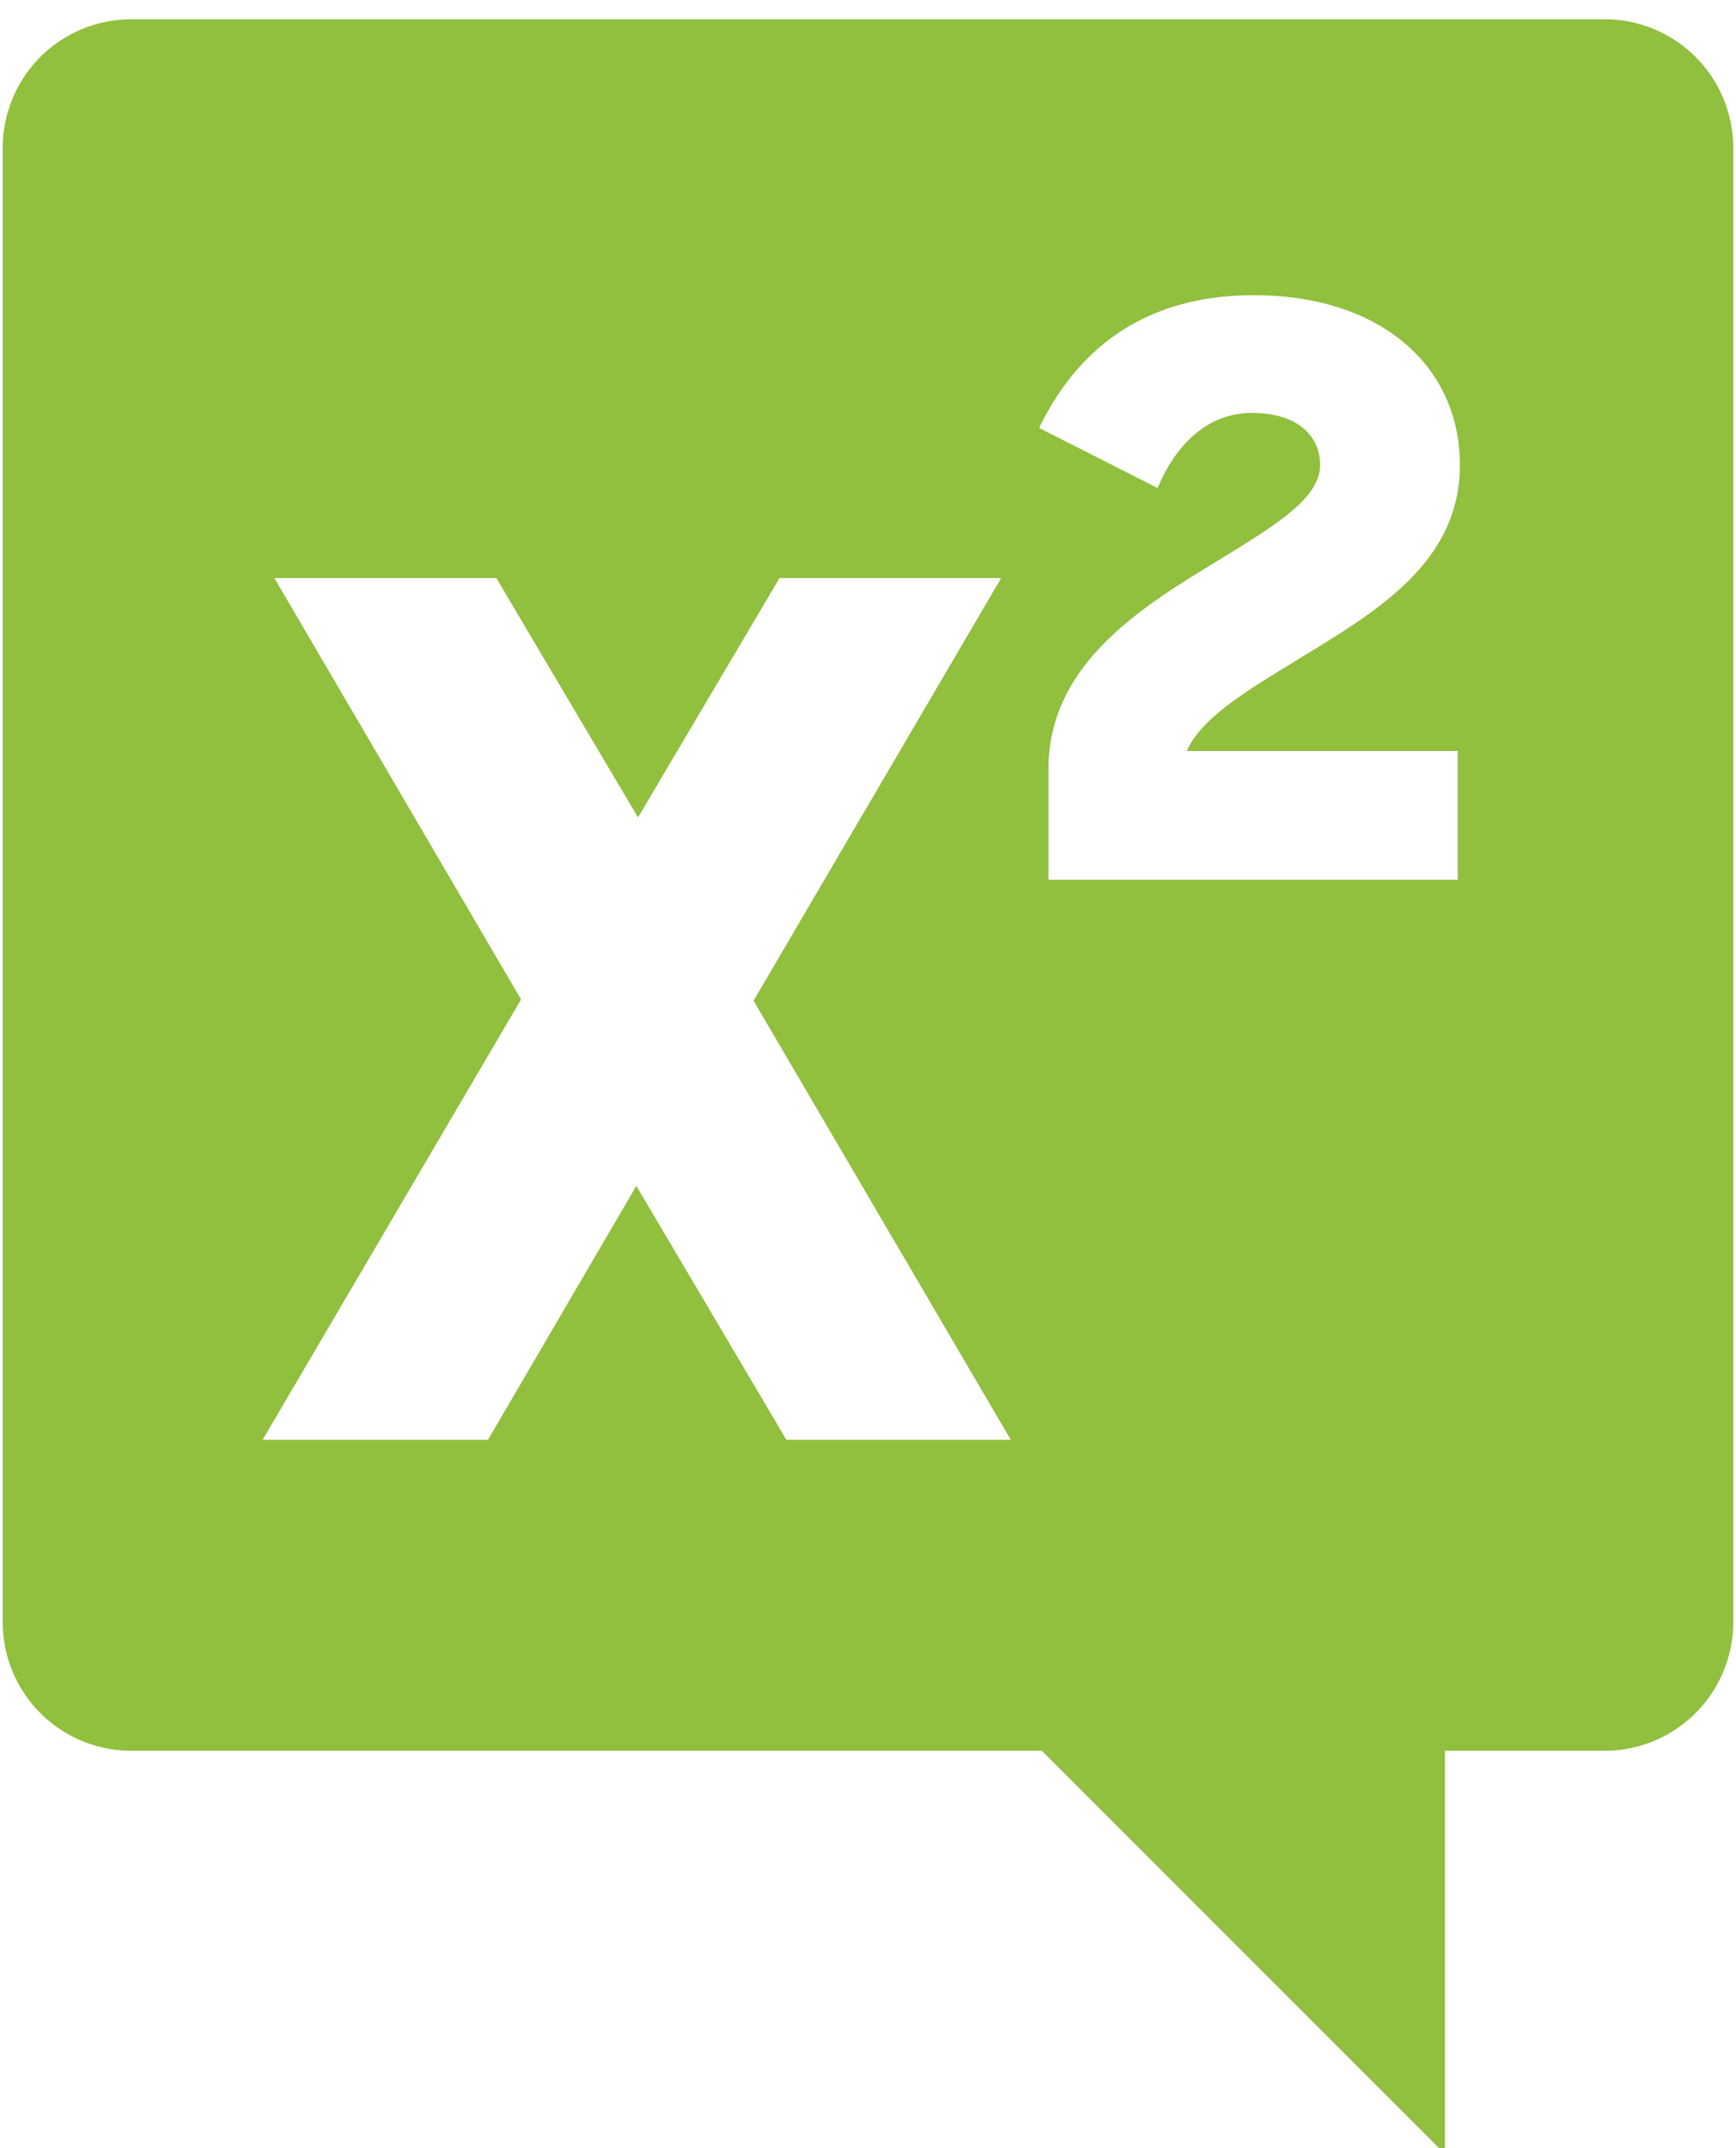
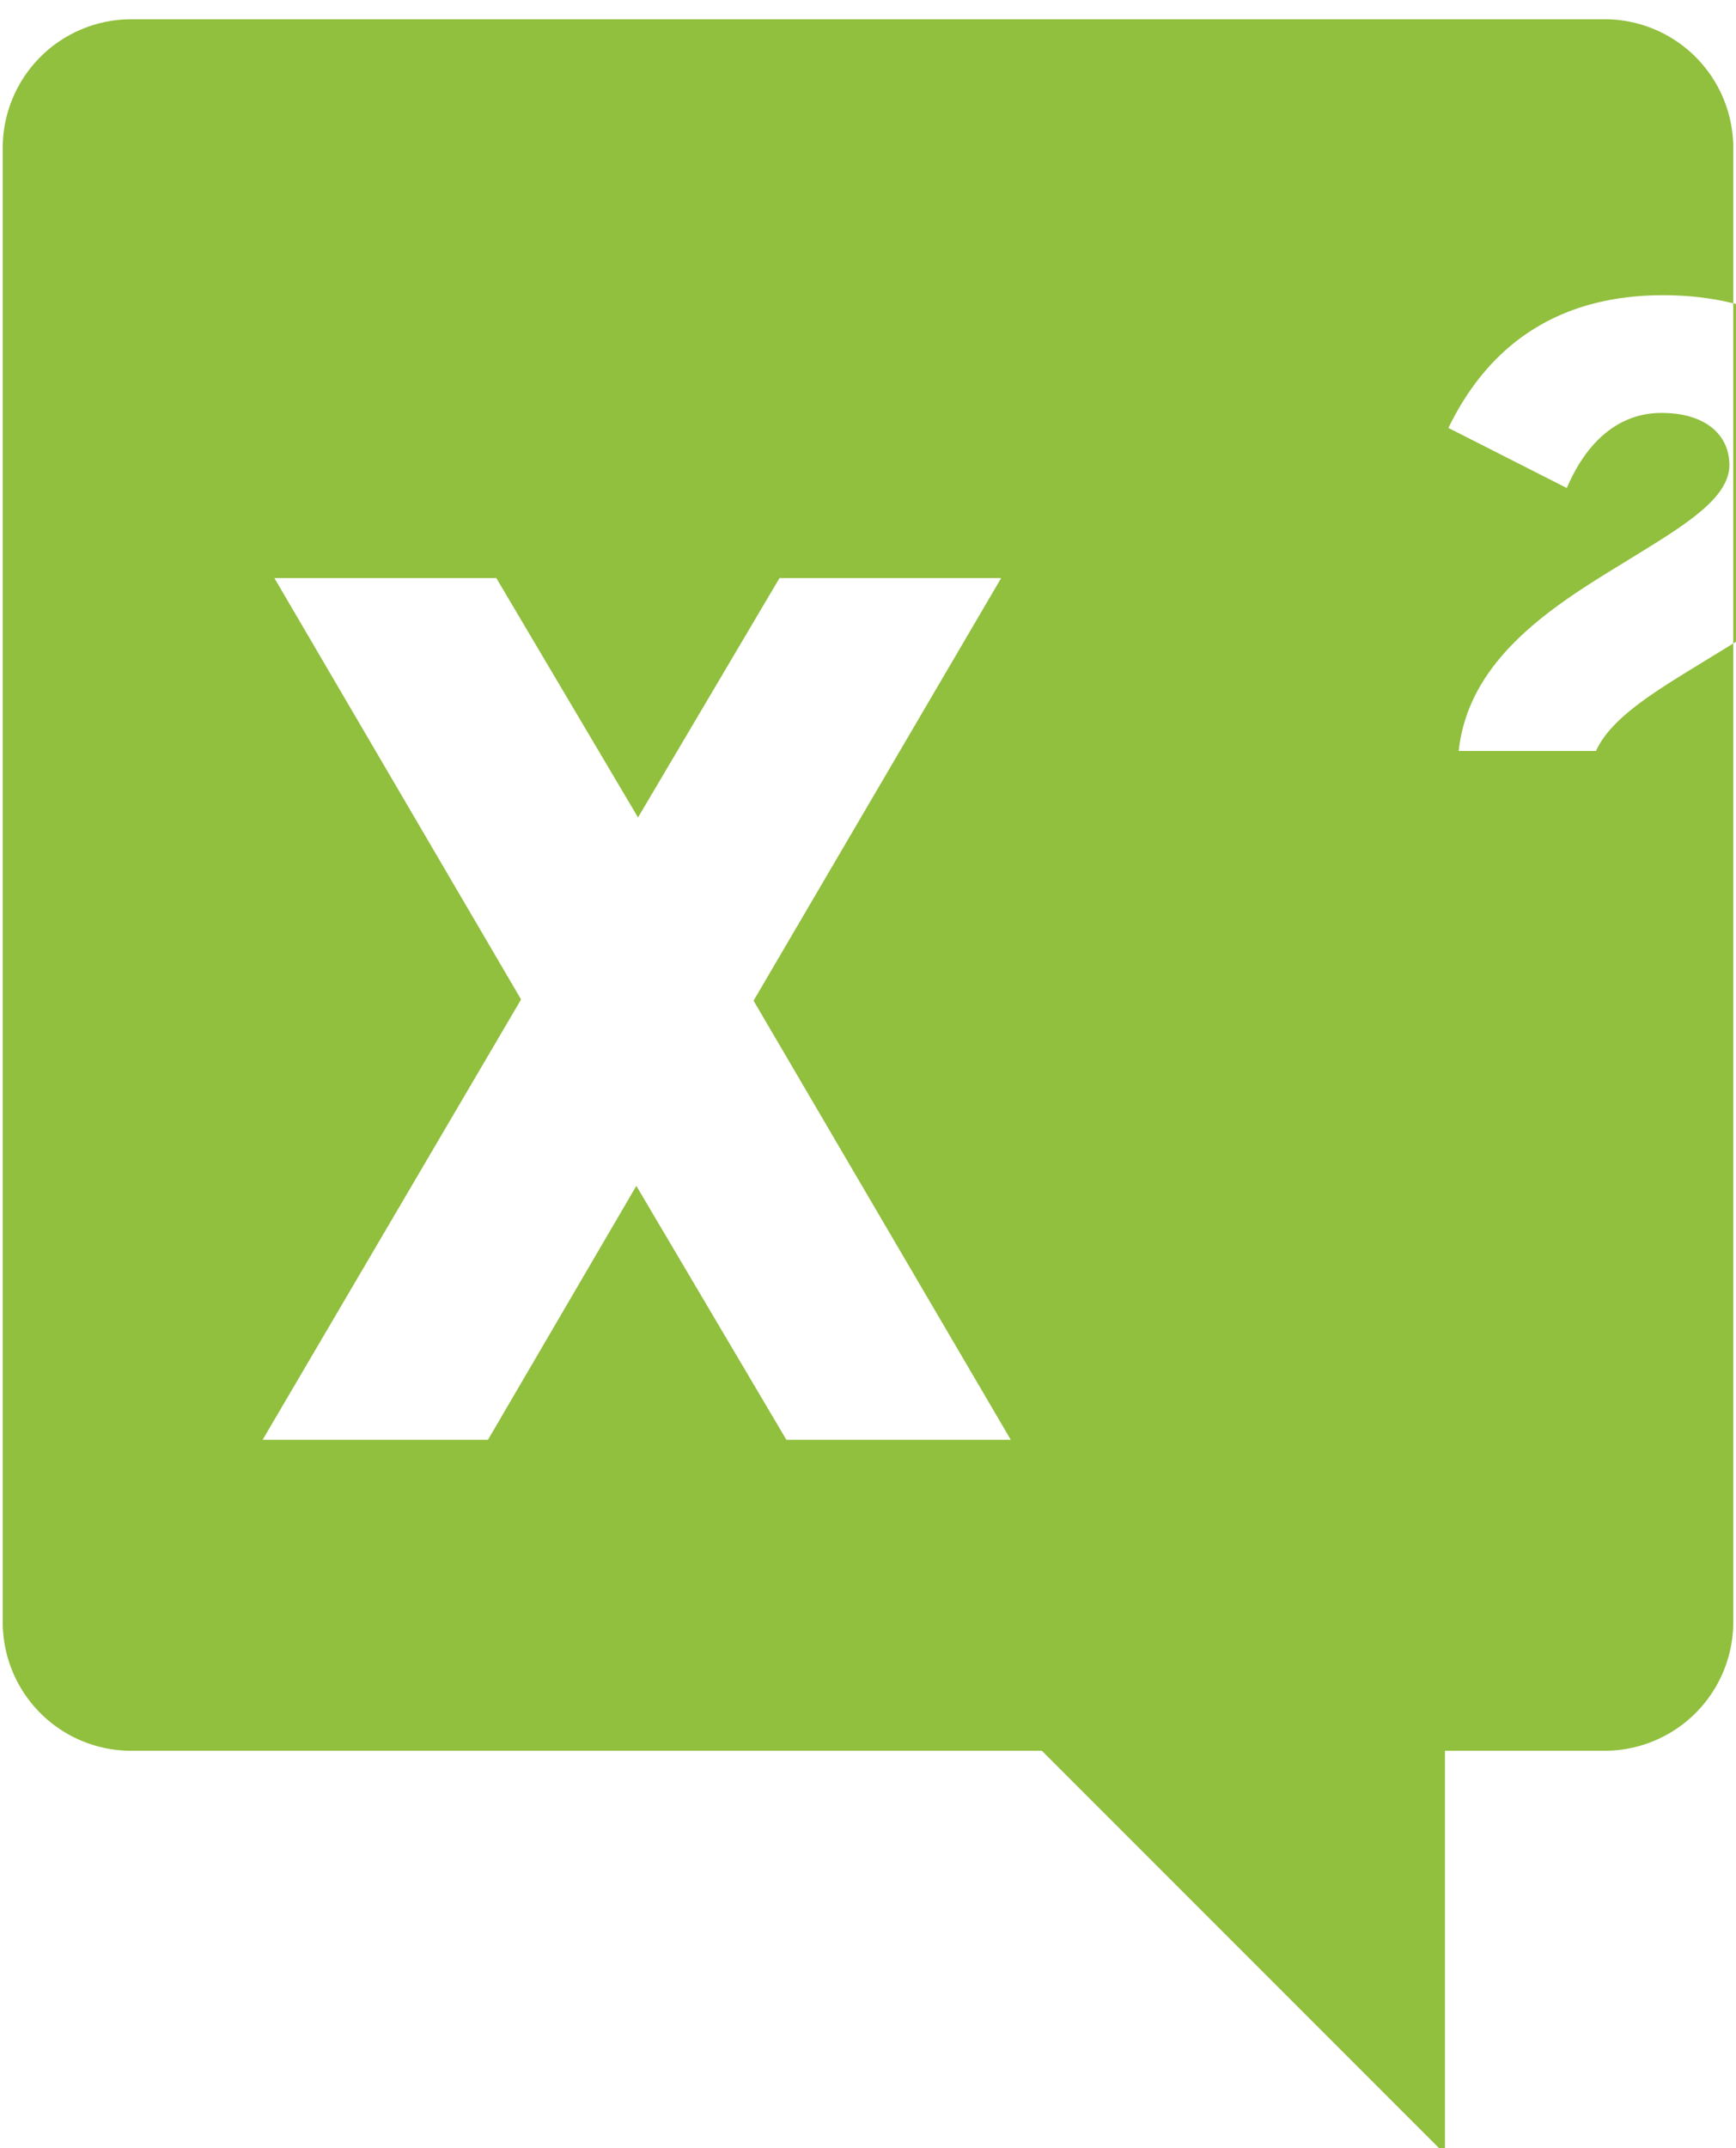
<svg xmlns="http://www.w3.org/2000/svg" width="38" height="47" viewBox="0 0 38 47">
  <g>
    <g>
-       <path fill="#91bf3e" d="M31.909 16.431v2.818H22.95v-2.42c0-2.25 1.953-3.494 3.596-4.493 1.229-.762 2.35-1.384 2.35-2.163 0-.638-.499-1.138-1.486-1.138-1.02 0-1.69.741-2.072 1.643l-2.592-1.315c.88-1.814 2.399-2.904 4.701-2.904 2.802 0 4.509 1.573 4.509 3.714 0 2.093-1.75 3.162-3.424 4.181-1.122.693-2.206 1.3-2.555 2.077zM17.213 31.502l-3.284-5.555-3.247 5.555H5.749l5.657-9.634-5.4-9.22h4.858l3.102 5.238 3.097-5.238h4.852l-5.42 9.247 5.63 9.607zM35.13.422H2.867A2.813 2.813 0 0 0 .06 3.227v32.273a2.813 2.813 0 0 0 2.807 2.807h19.939l8.823 8.823v-8.823h3.5A2.817 2.817 0 0 0 37.94 35.5V3.228A2.817 2.817 0 0 0 35.13.421z" />
+       <path fill="#91bf3e" d="M31.909 16.431v2.818v-2.42c0-2.25 1.953-3.494 3.596-4.493 1.229-.762 2.35-1.384 2.35-2.163 0-.638-.499-1.138-1.486-1.138-1.02 0-1.69.741-2.072 1.643l-2.592-1.315c.88-1.814 2.399-2.904 4.701-2.904 2.802 0 4.509 1.573 4.509 3.714 0 2.093-1.75 3.162-3.424 4.181-1.122.693-2.206 1.3-2.555 2.077zM17.213 31.502l-3.284-5.555-3.247 5.555H5.749l5.657-9.634-5.4-9.22h4.858l3.102 5.238 3.097-5.238h4.852l-5.42 9.247 5.63 9.607zM35.13.422H2.867A2.813 2.813 0 0 0 .06 3.227v32.273a2.813 2.813 0 0 0 2.807 2.807h19.939l8.823 8.823v-8.823h3.5A2.817 2.817 0 0 0 37.94 35.5V3.228A2.817 2.817 0 0 0 35.13.421z" />
    </g>
  </g>
</svg>